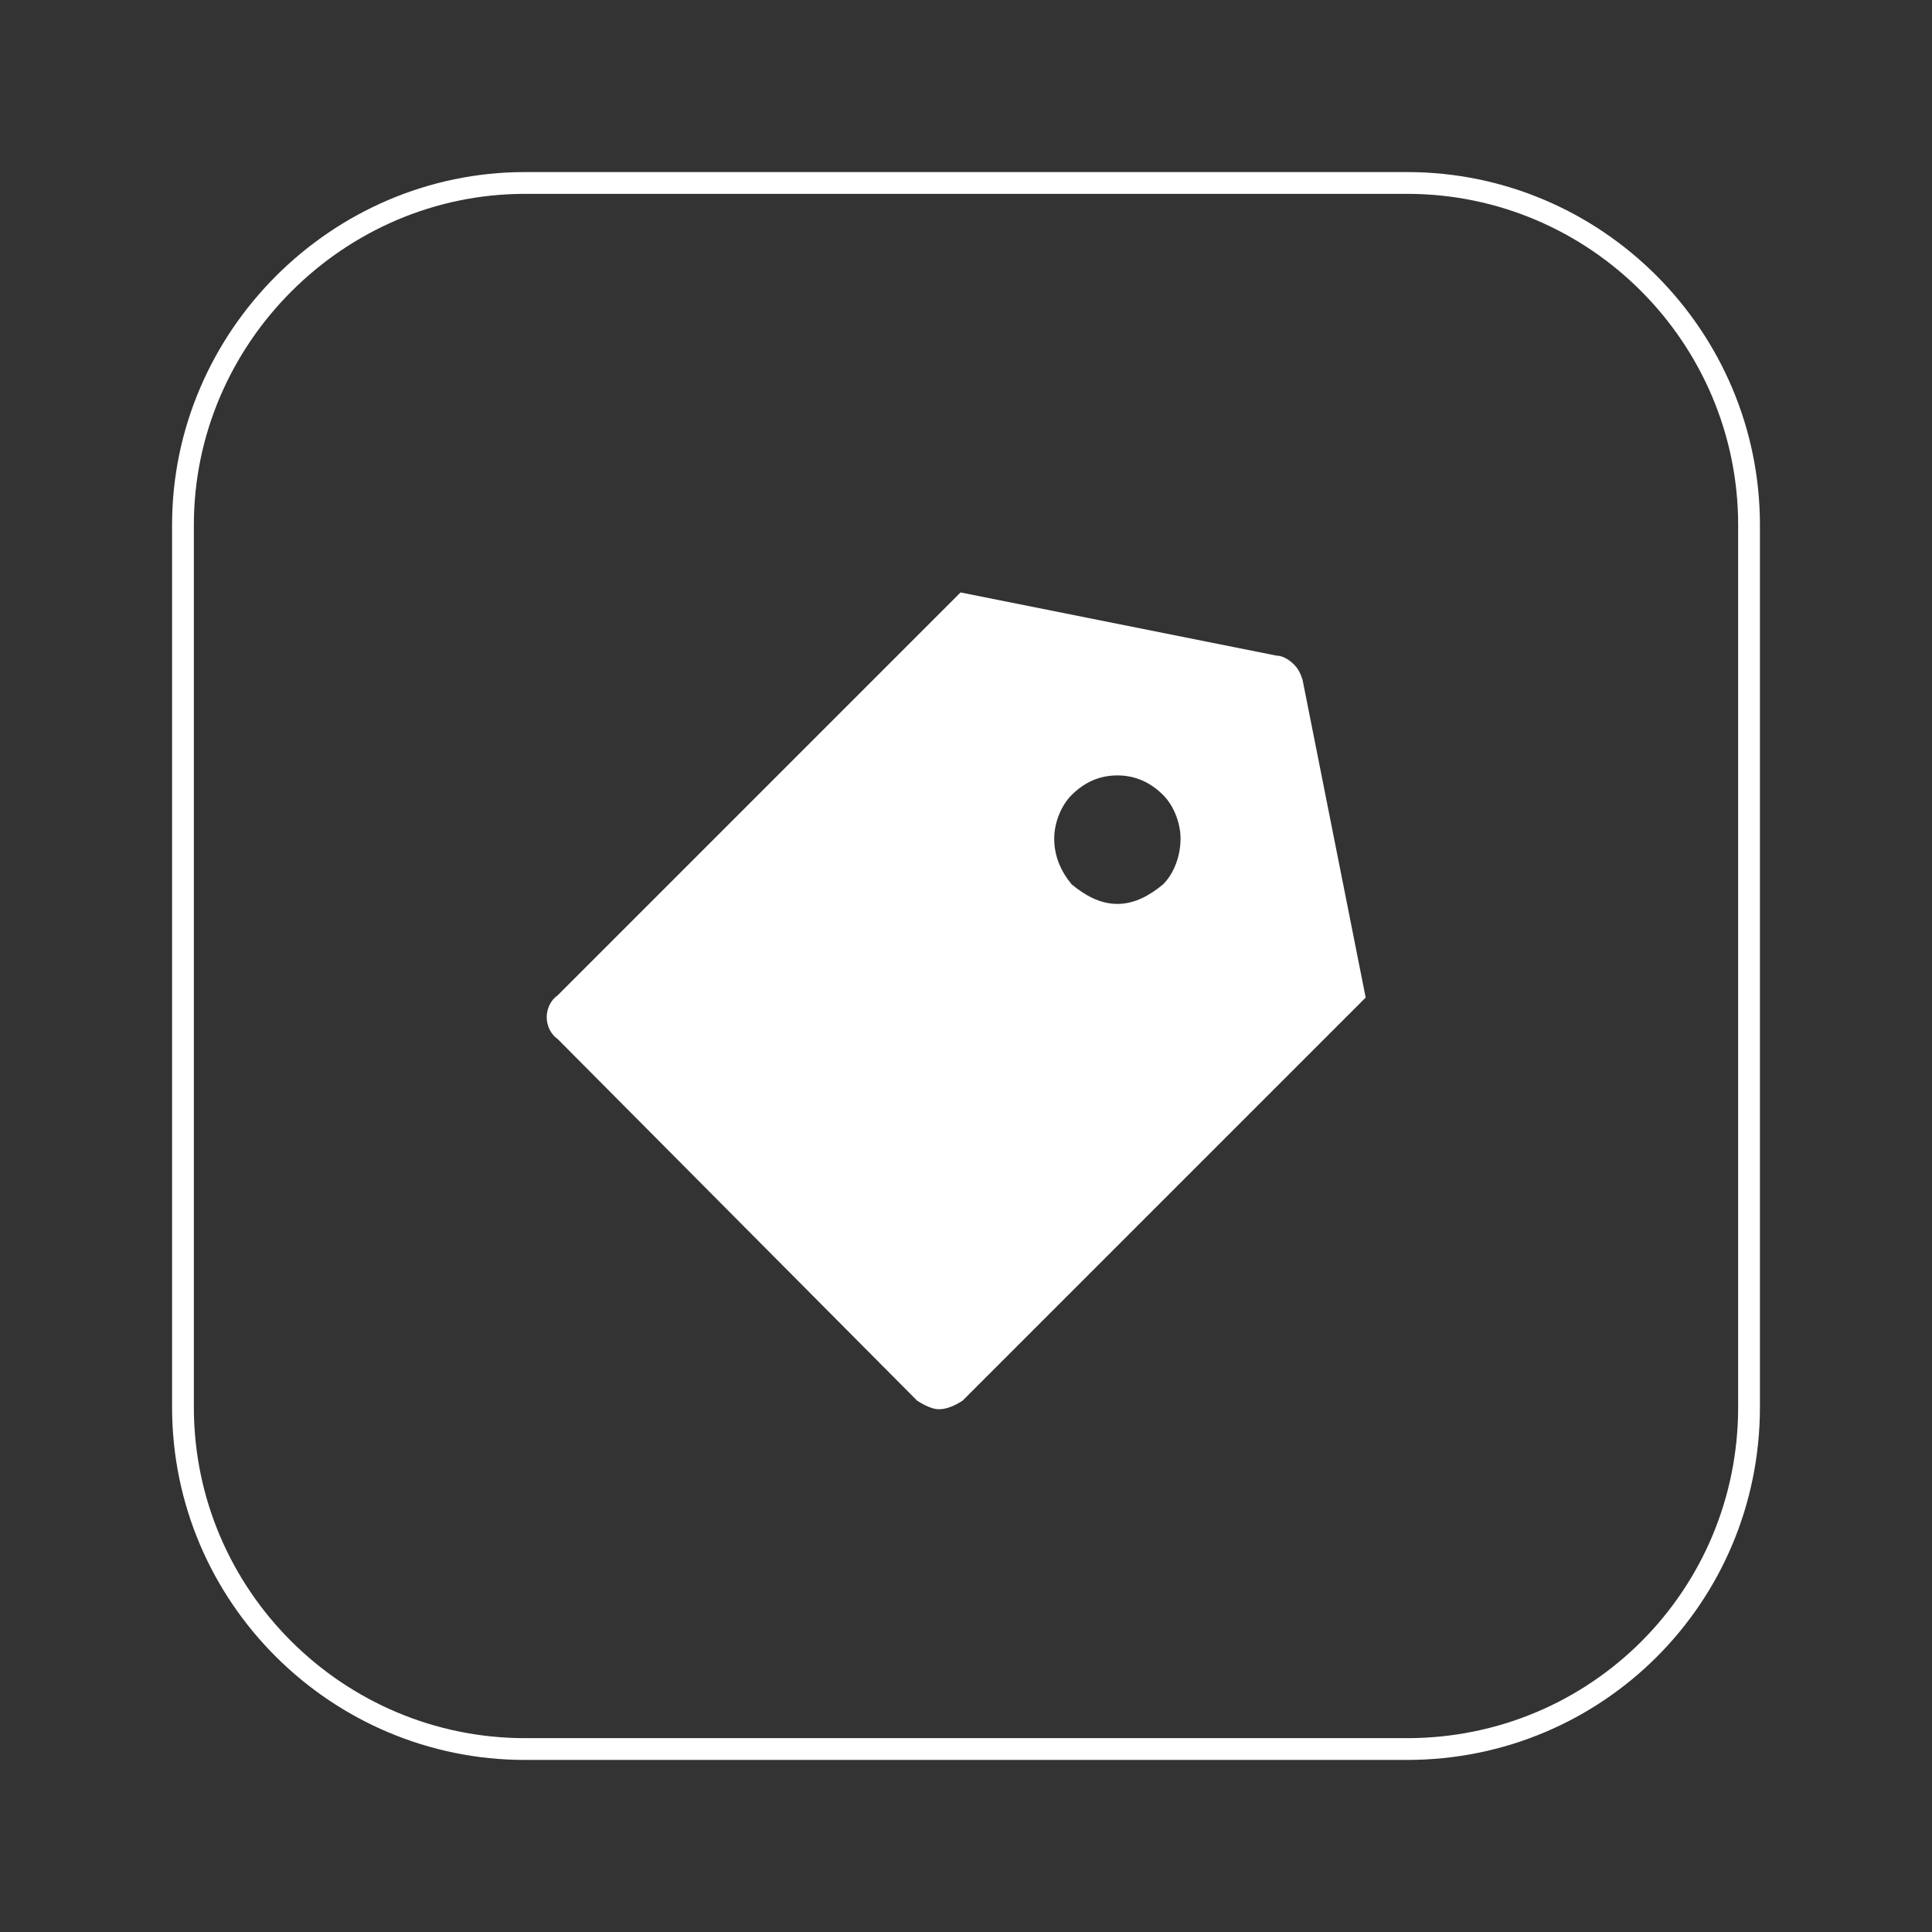
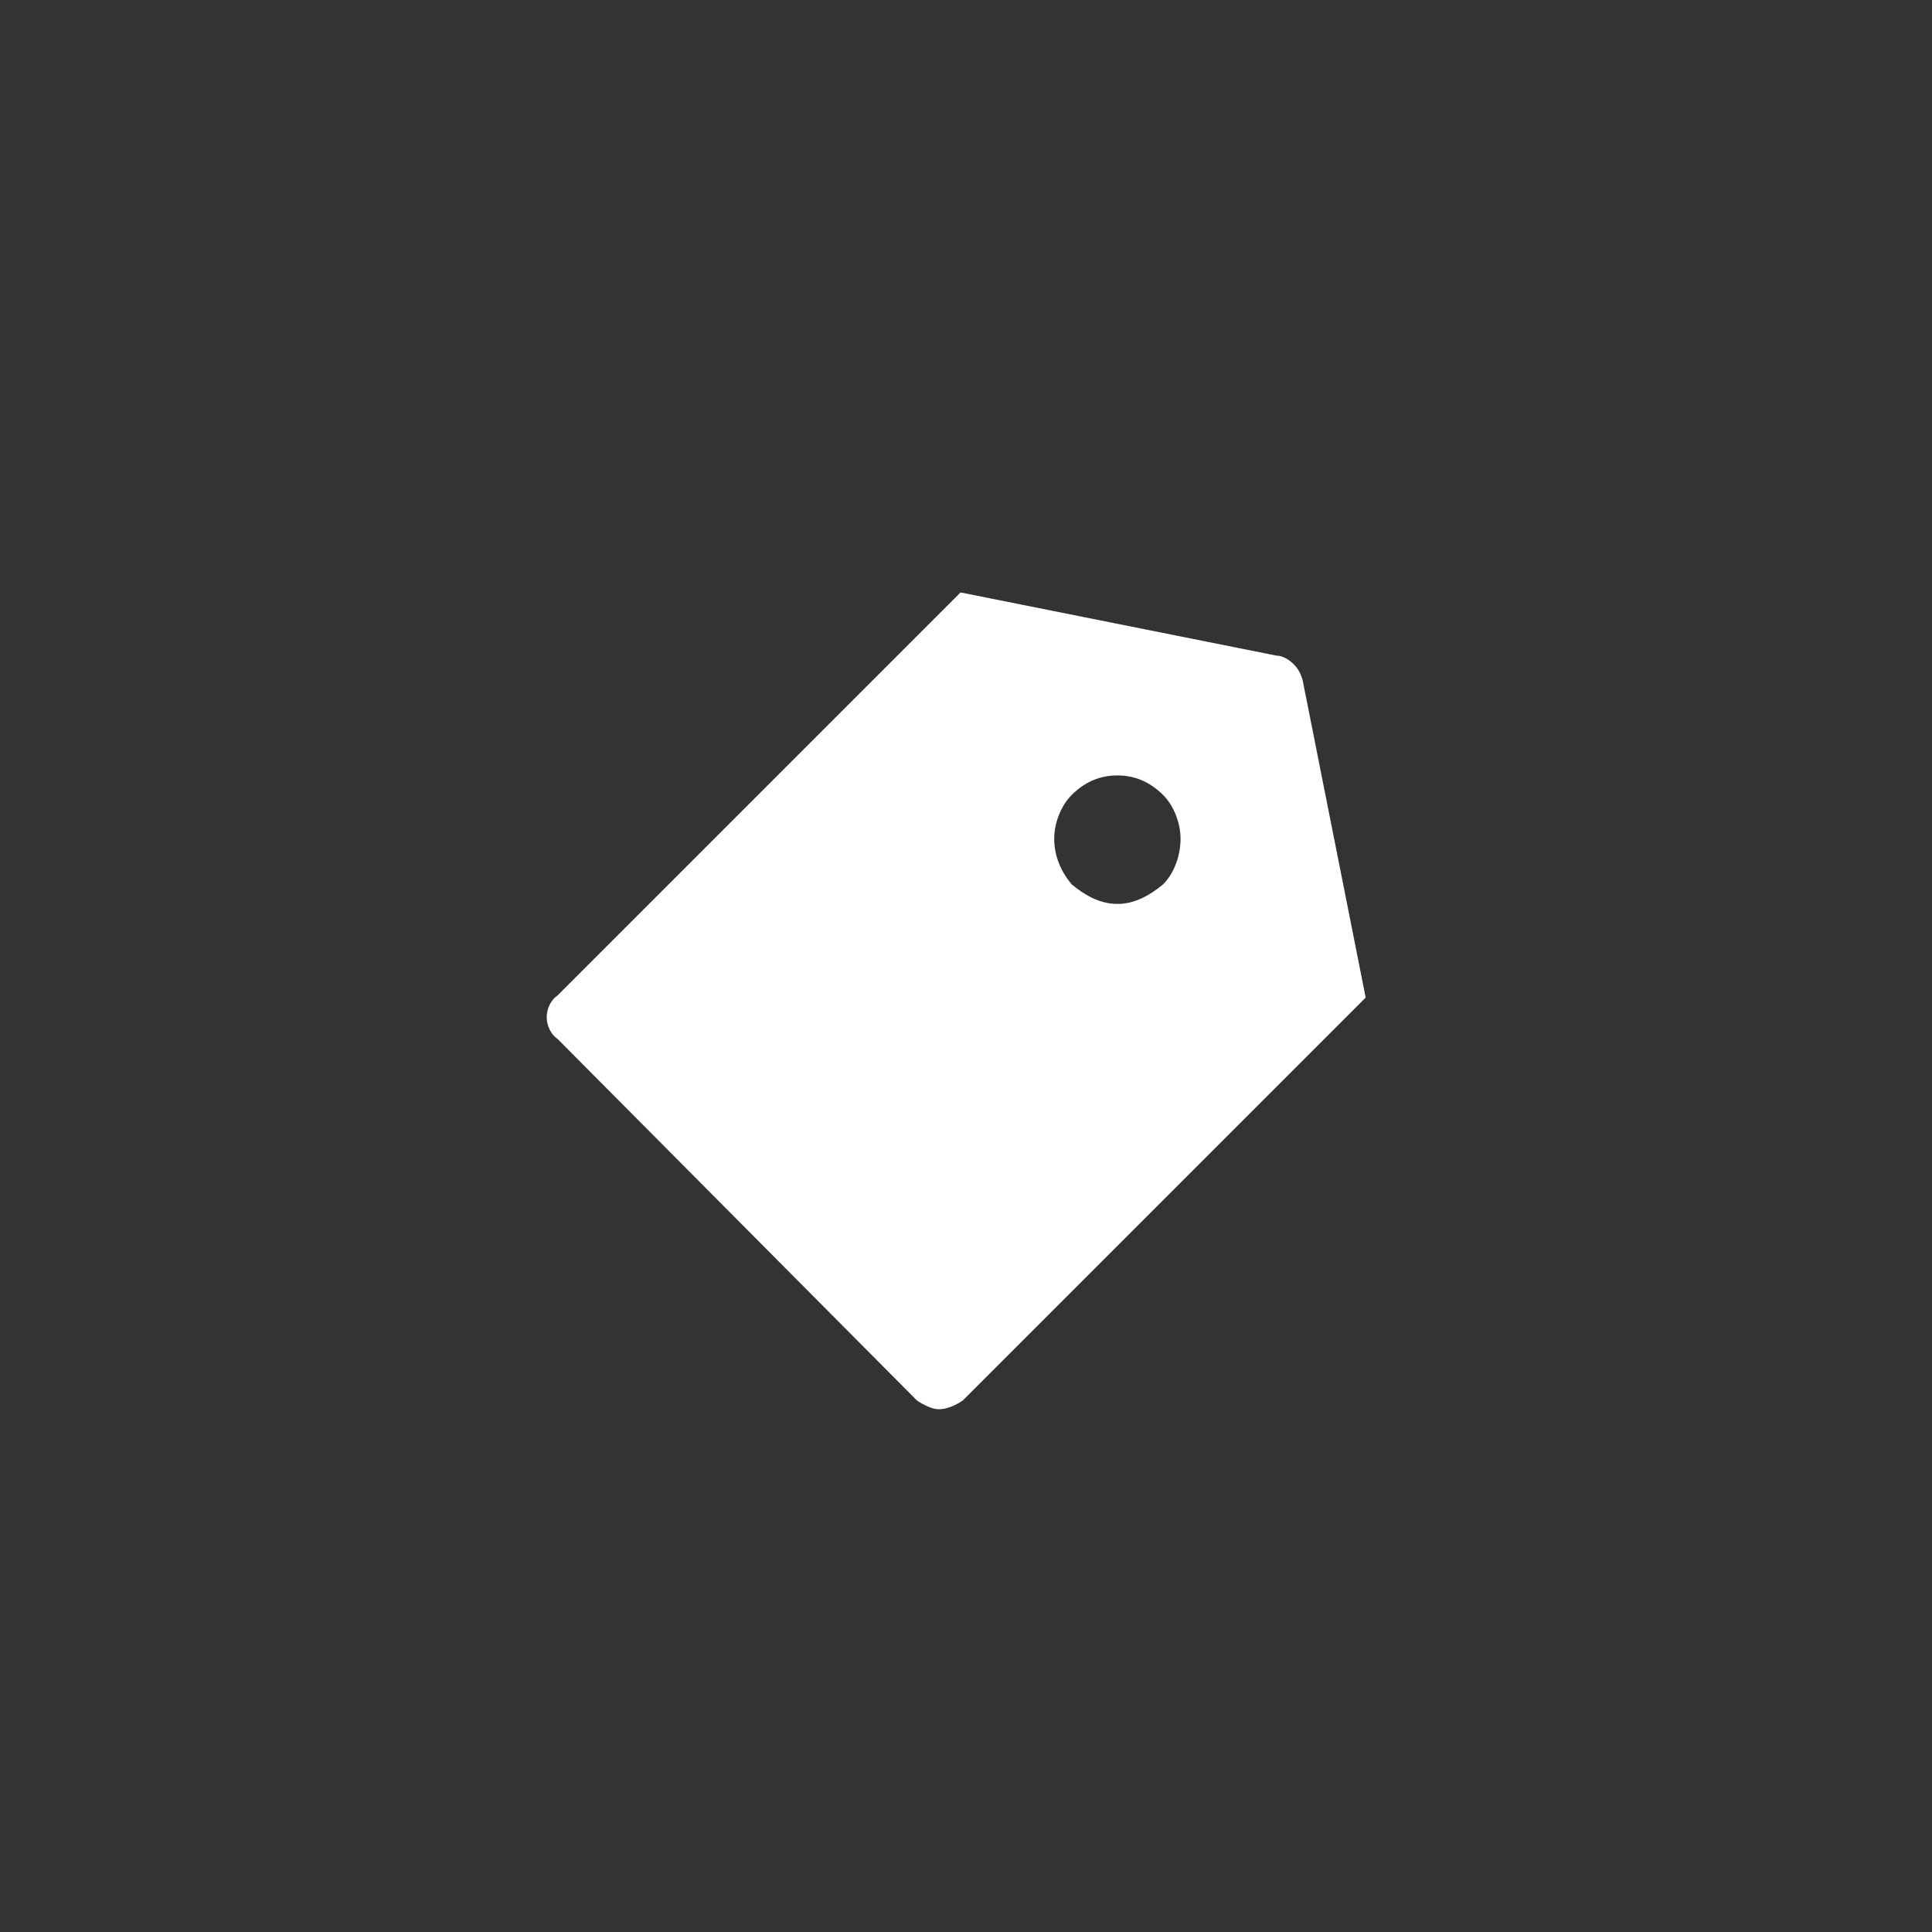
<svg xmlns="http://www.w3.org/2000/svg" xml:space="preserve" width="274px" height="274px" version="1.1" style="shape-rendering:geometricPrecision; text-rendering:geometricPrecision; image-rendering:optimizeQuality; fill-rule:evenodd; clip-rule:evenodd" viewBox="0 0 8.87 8.87">
  <rect x="0" y="0" width="8.87" height="8.87" fill="#333333" stroke="none" />
  <defs>
    <style type="text/css">
   
    .str0 {stroke:white;stroke-width:0.1;stroke-miterlimit:22.926}
    .fil0 {fill:none}
    .fil1 {fill:white;fill-rule:nonzero}
   
  </style>
  </defs>
  <g id="Слой_x0020_1">
-     <rect class="fil0" width="8.87" height="8.87" />
    <g id="_1460217844960">
-       <path class="fil0 str0" d="M2.41 0.84l4.05 0c0.87,0 1.57,0.71 1.57,1.57l0 4.05c0,0.87 -0.7,1.57 -1.57,1.57l-4.05 0c-0.86,0 -1.57,-0.7 -1.57,-1.57l0 -4.05c0,-0.86 0.71,-1.57 1.57,-1.57z" />
      <path class="fil1" d="M4.41 2.72l1.45 0.29c0.03,0 0.06,0.02 0.08,0.04 0.02,0.02 0.03,0.04 0.04,0.07l0.29 1.46 -1.85 1.85c-0.03,0.02 -0.07,0.04 -0.11,0.04 -0.03,0 -0.07,-0.02 -0.1,-0.04l-1.65 -1.66c-0.03,-0.02 -0.05,-0.06 -0.05,-0.1 0,-0.04 0.02,-0.08 0.05,-0.1l1.85 -1.85zm0.51 1.34c0.06,0.05 0.13,0.09 0.21,0.09 0.08,0 0.15,-0.04 0.21,-0.09 0.05,-0.05 0.08,-0.13 0.08,-0.21 0,-0.07 -0.03,-0.15 -0.08,-0.2 -0.06,-0.06 -0.13,-0.09 -0.21,-0.09 -0.08,0 -0.15,0.03 -0.21,0.09 -0.05,0.05 -0.08,0.13 -0.08,0.2 0,0.08 0.03,0.15 0.08,0.21z" />
    </g>
  </g>
</svg>